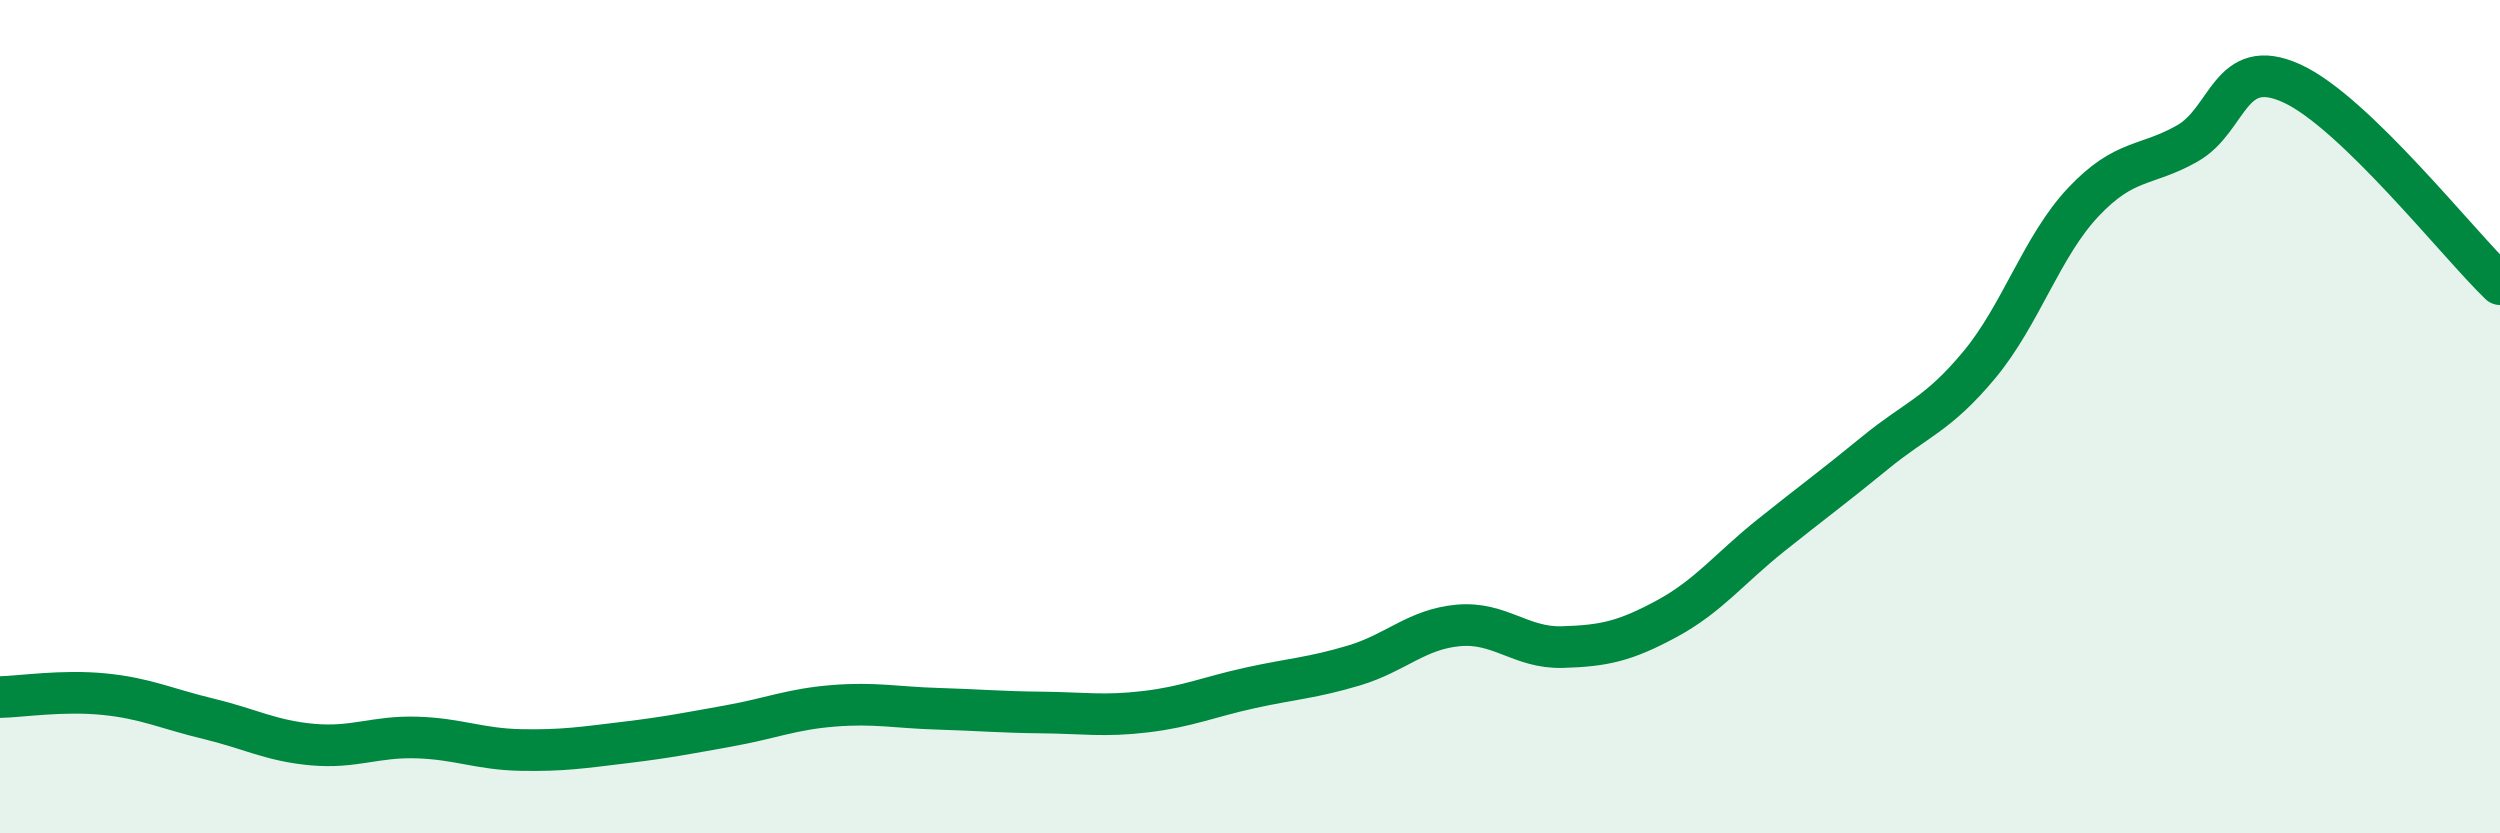
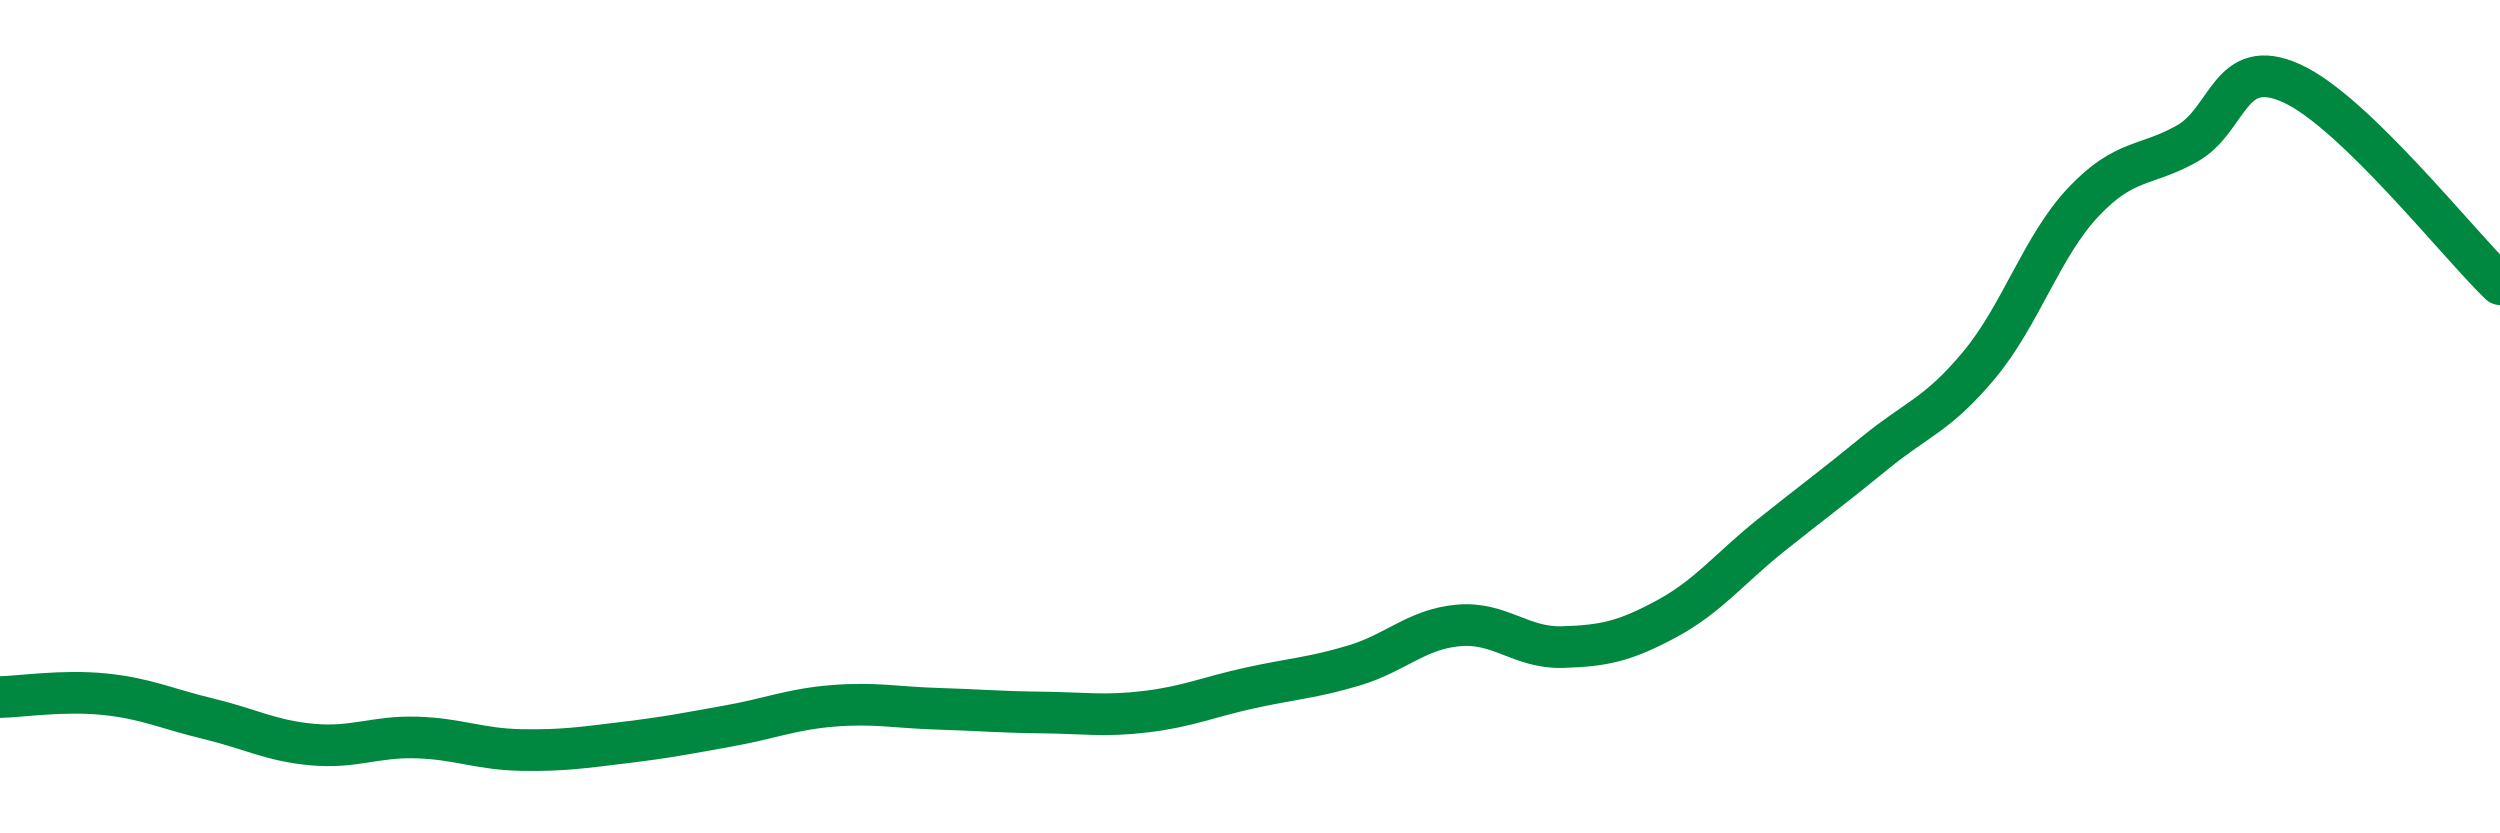
<svg xmlns="http://www.w3.org/2000/svg" width="60" height="20" viewBox="0 0 60 20">
-   <path d="M 0,16.73 C 0.5,16.72 1.5,16.56 2.5,16.66 C 3.5,16.76 4,17.01 5,17.25 C 6,17.49 6.5,17.78 7.5,17.87 C 8.5,17.96 9,17.67 10,17.7 C 11,17.73 11.5,17.98 12.5,18 C 13.5,18.02 14,17.94 15,17.82 C 16,17.7 16.5,17.6 17.5,17.42 C 18.5,17.24 19,17.02 20,16.94 C 21,16.86 21.5,16.98 22.5,17.01 C 23.5,17.04 24,17.09 25,17.1 C 26,17.11 26.5,17.2 27.5,17.08 C 28.5,16.96 29,16.73 30,16.51 C 31,16.29 31.5,16.27 32.5,15.97 C 33.5,15.67 34,15.1 35,15.01 C 36,14.92 36.5,15.56 37.5,15.53 C 38.5,15.5 39,15.39 40,14.85 C 41,14.31 41.5,13.65 42.5,12.85 C 43.5,12.05 44,11.69 45,10.87 C 46,10.05 46.5,9.96 47.5,8.76 C 48.5,7.56 49,5.91 50,4.85 C 51,3.79 51.5,4.01 52.5,3.44 C 53.5,2.87 53.5,1.32 55,2 C 56.5,2.68 59,5.86 60,6.82L60 20L0 20Z" fill="#008740" opacity="0.1" stroke-linecap="round" stroke-linejoin="round" />
  <path d="M 0,16.73 C 0.5,16.72 1.5,16.56 2.5,16.66 C 3.5,16.76 4,17.01 5,17.25 C 6,17.49 6.5,17.78 7.5,17.87 C 8.5,17.96 9,17.67 10,17.7 C 11,17.73 11.5,17.98 12.5,18 C 13.5,18.02 14,17.94 15,17.82 C 16,17.7 16.5,17.6 17.5,17.42 C 18.5,17.24 19,17.02 20,16.94 C 21,16.86 21.5,16.98 22.5,17.01 C 23.5,17.04 24,17.09 25,17.1 C 26,17.11 26.5,17.2 27.5,17.08 C 28.5,16.96 29,16.73 30,16.51 C 31,16.29 31.5,16.27 32.5,15.97 C 33.5,15.67 34,15.1 35,15.01 C 36,14.92 36.5,15.56 37.5,15.53 C 38.5,15.5 39,15.39 40,14.85 C 41,14.31 41.5,13.65 42.5,12.85 C 43.5,12.05 44,11.69 45,10.87 C 46,10.05 46.5,9.96 47.5,8.76 C 48.5,7.56 49,5.91 50,4.85 C 51,3.79 51.5,4.01 52.5,3.44 C 53.5,2.87 53.5,1.32 55,2 C 56.5,2.68 59,5.86 60,6.82" stroke="#008740" stroke-width="1" fill="none" stroke-linecap="round" stroke-linejoin="round" />
</svg>